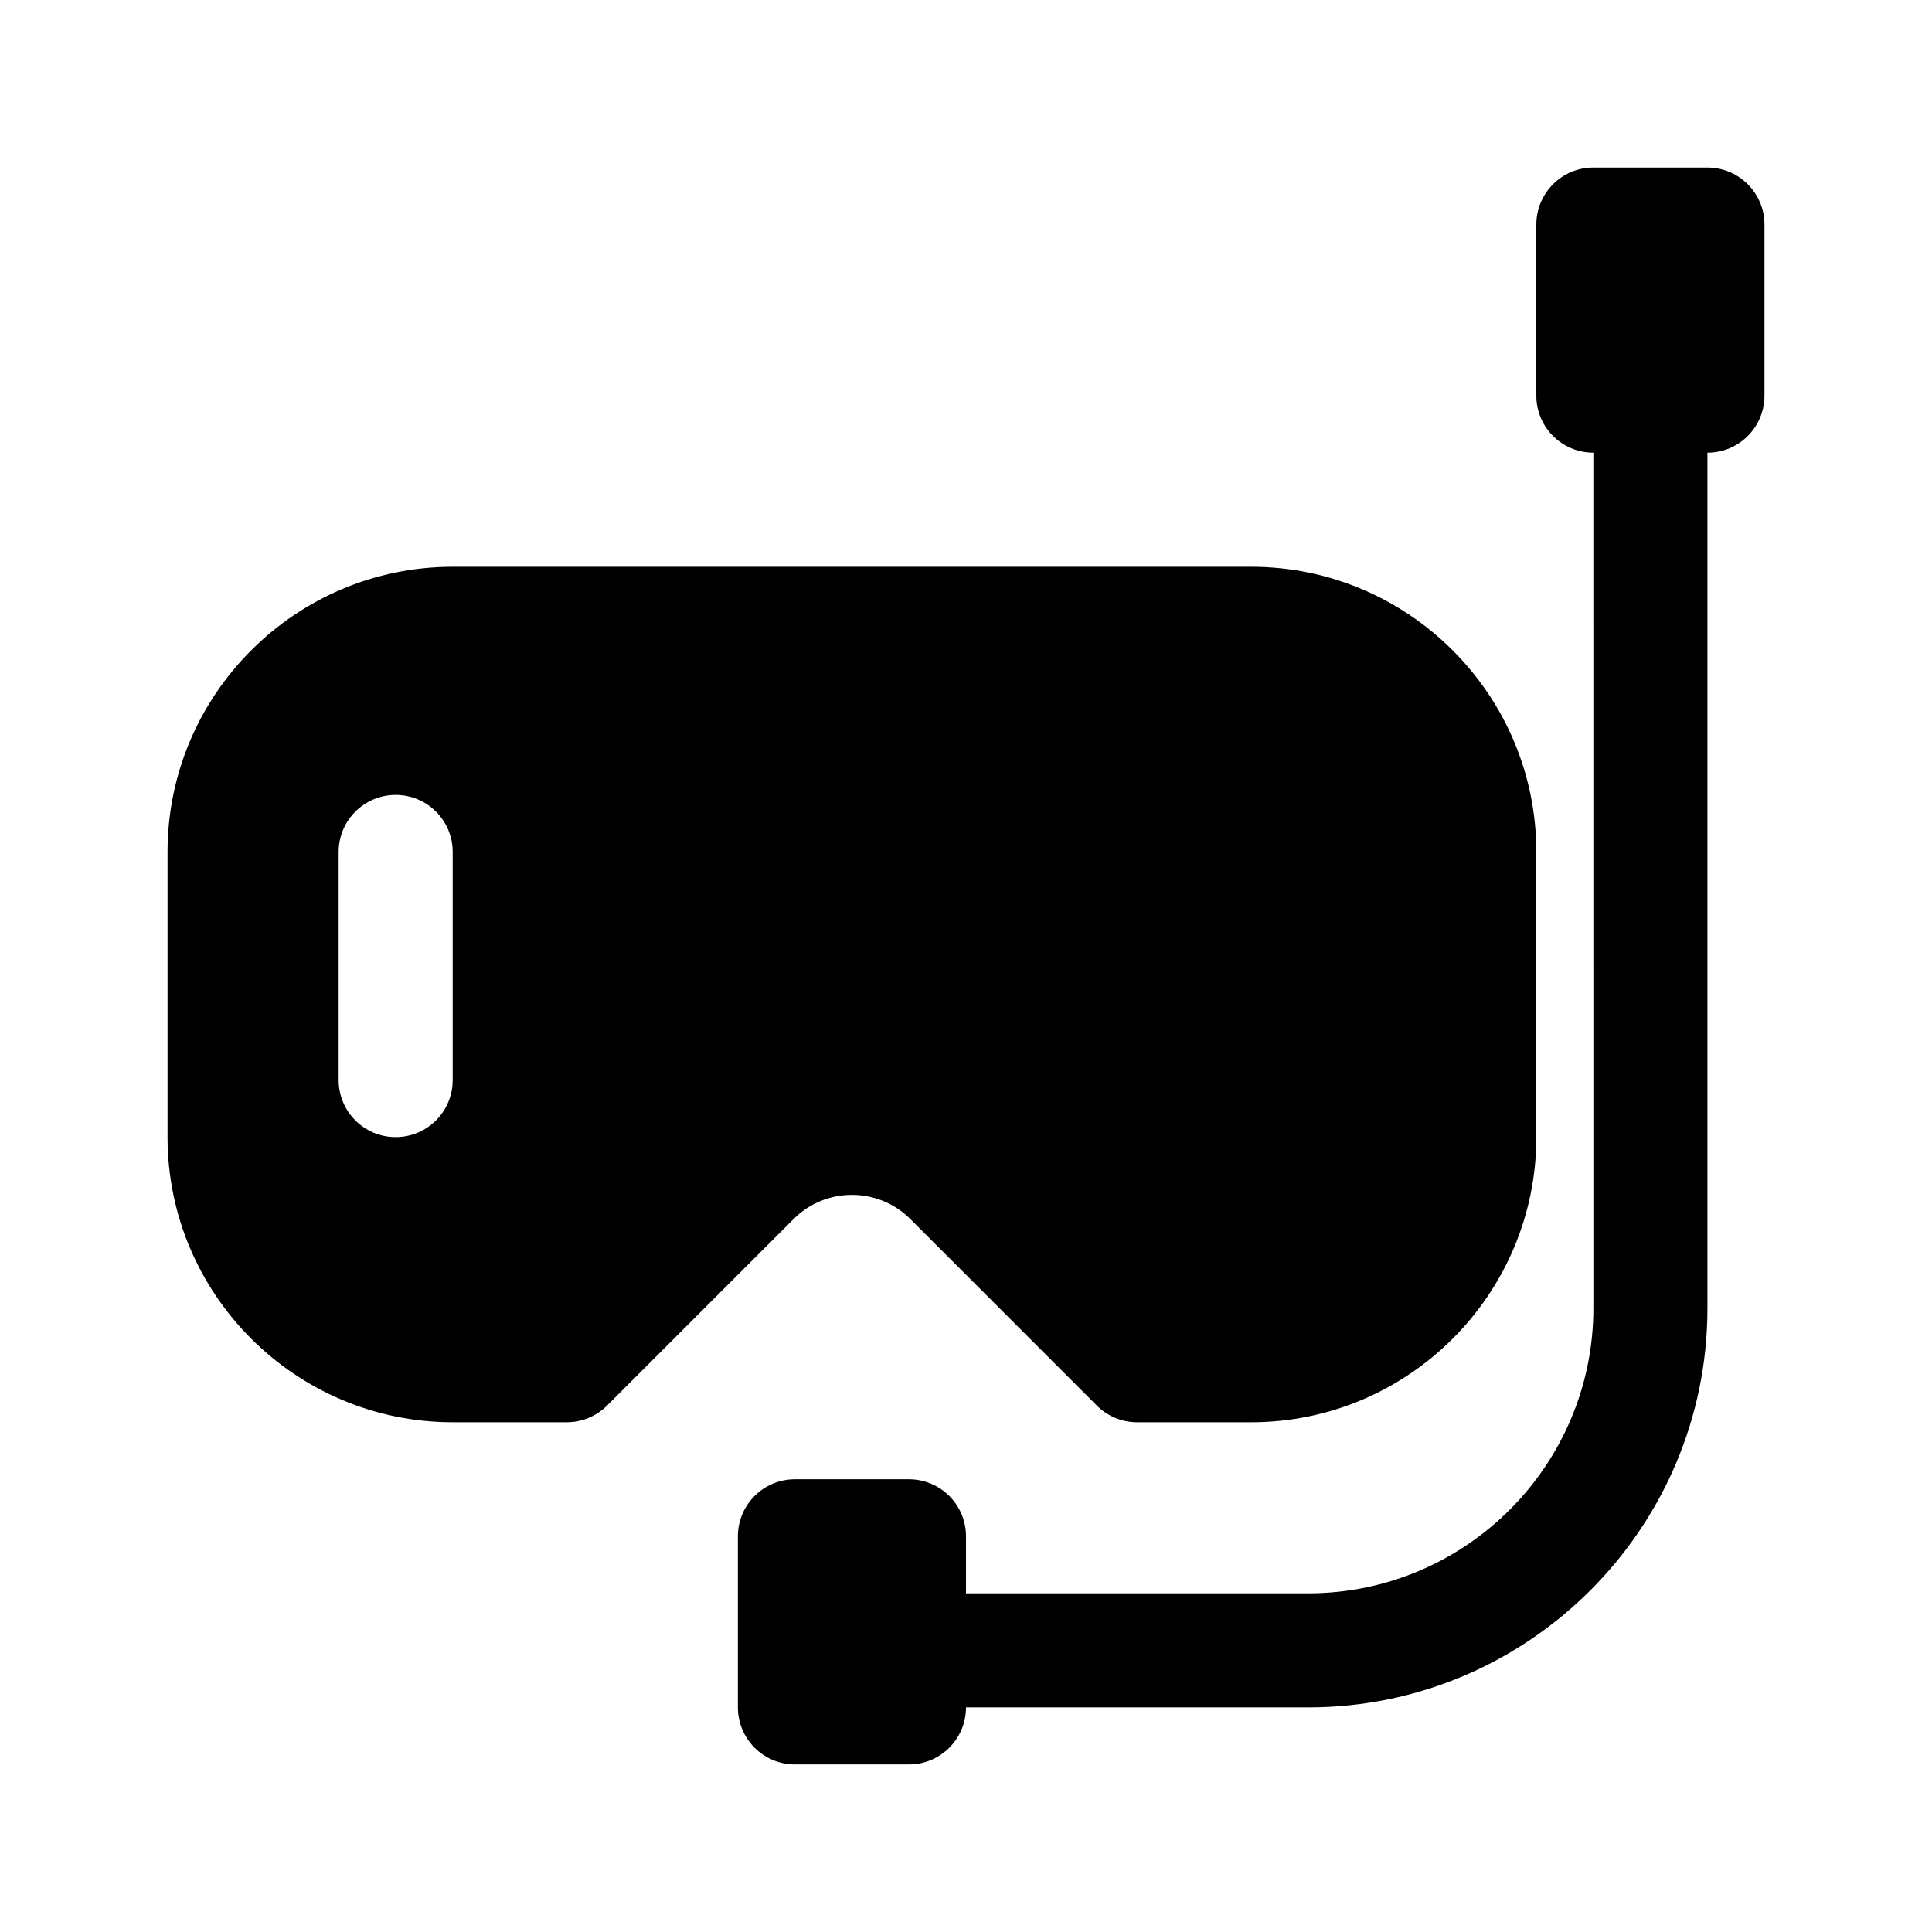
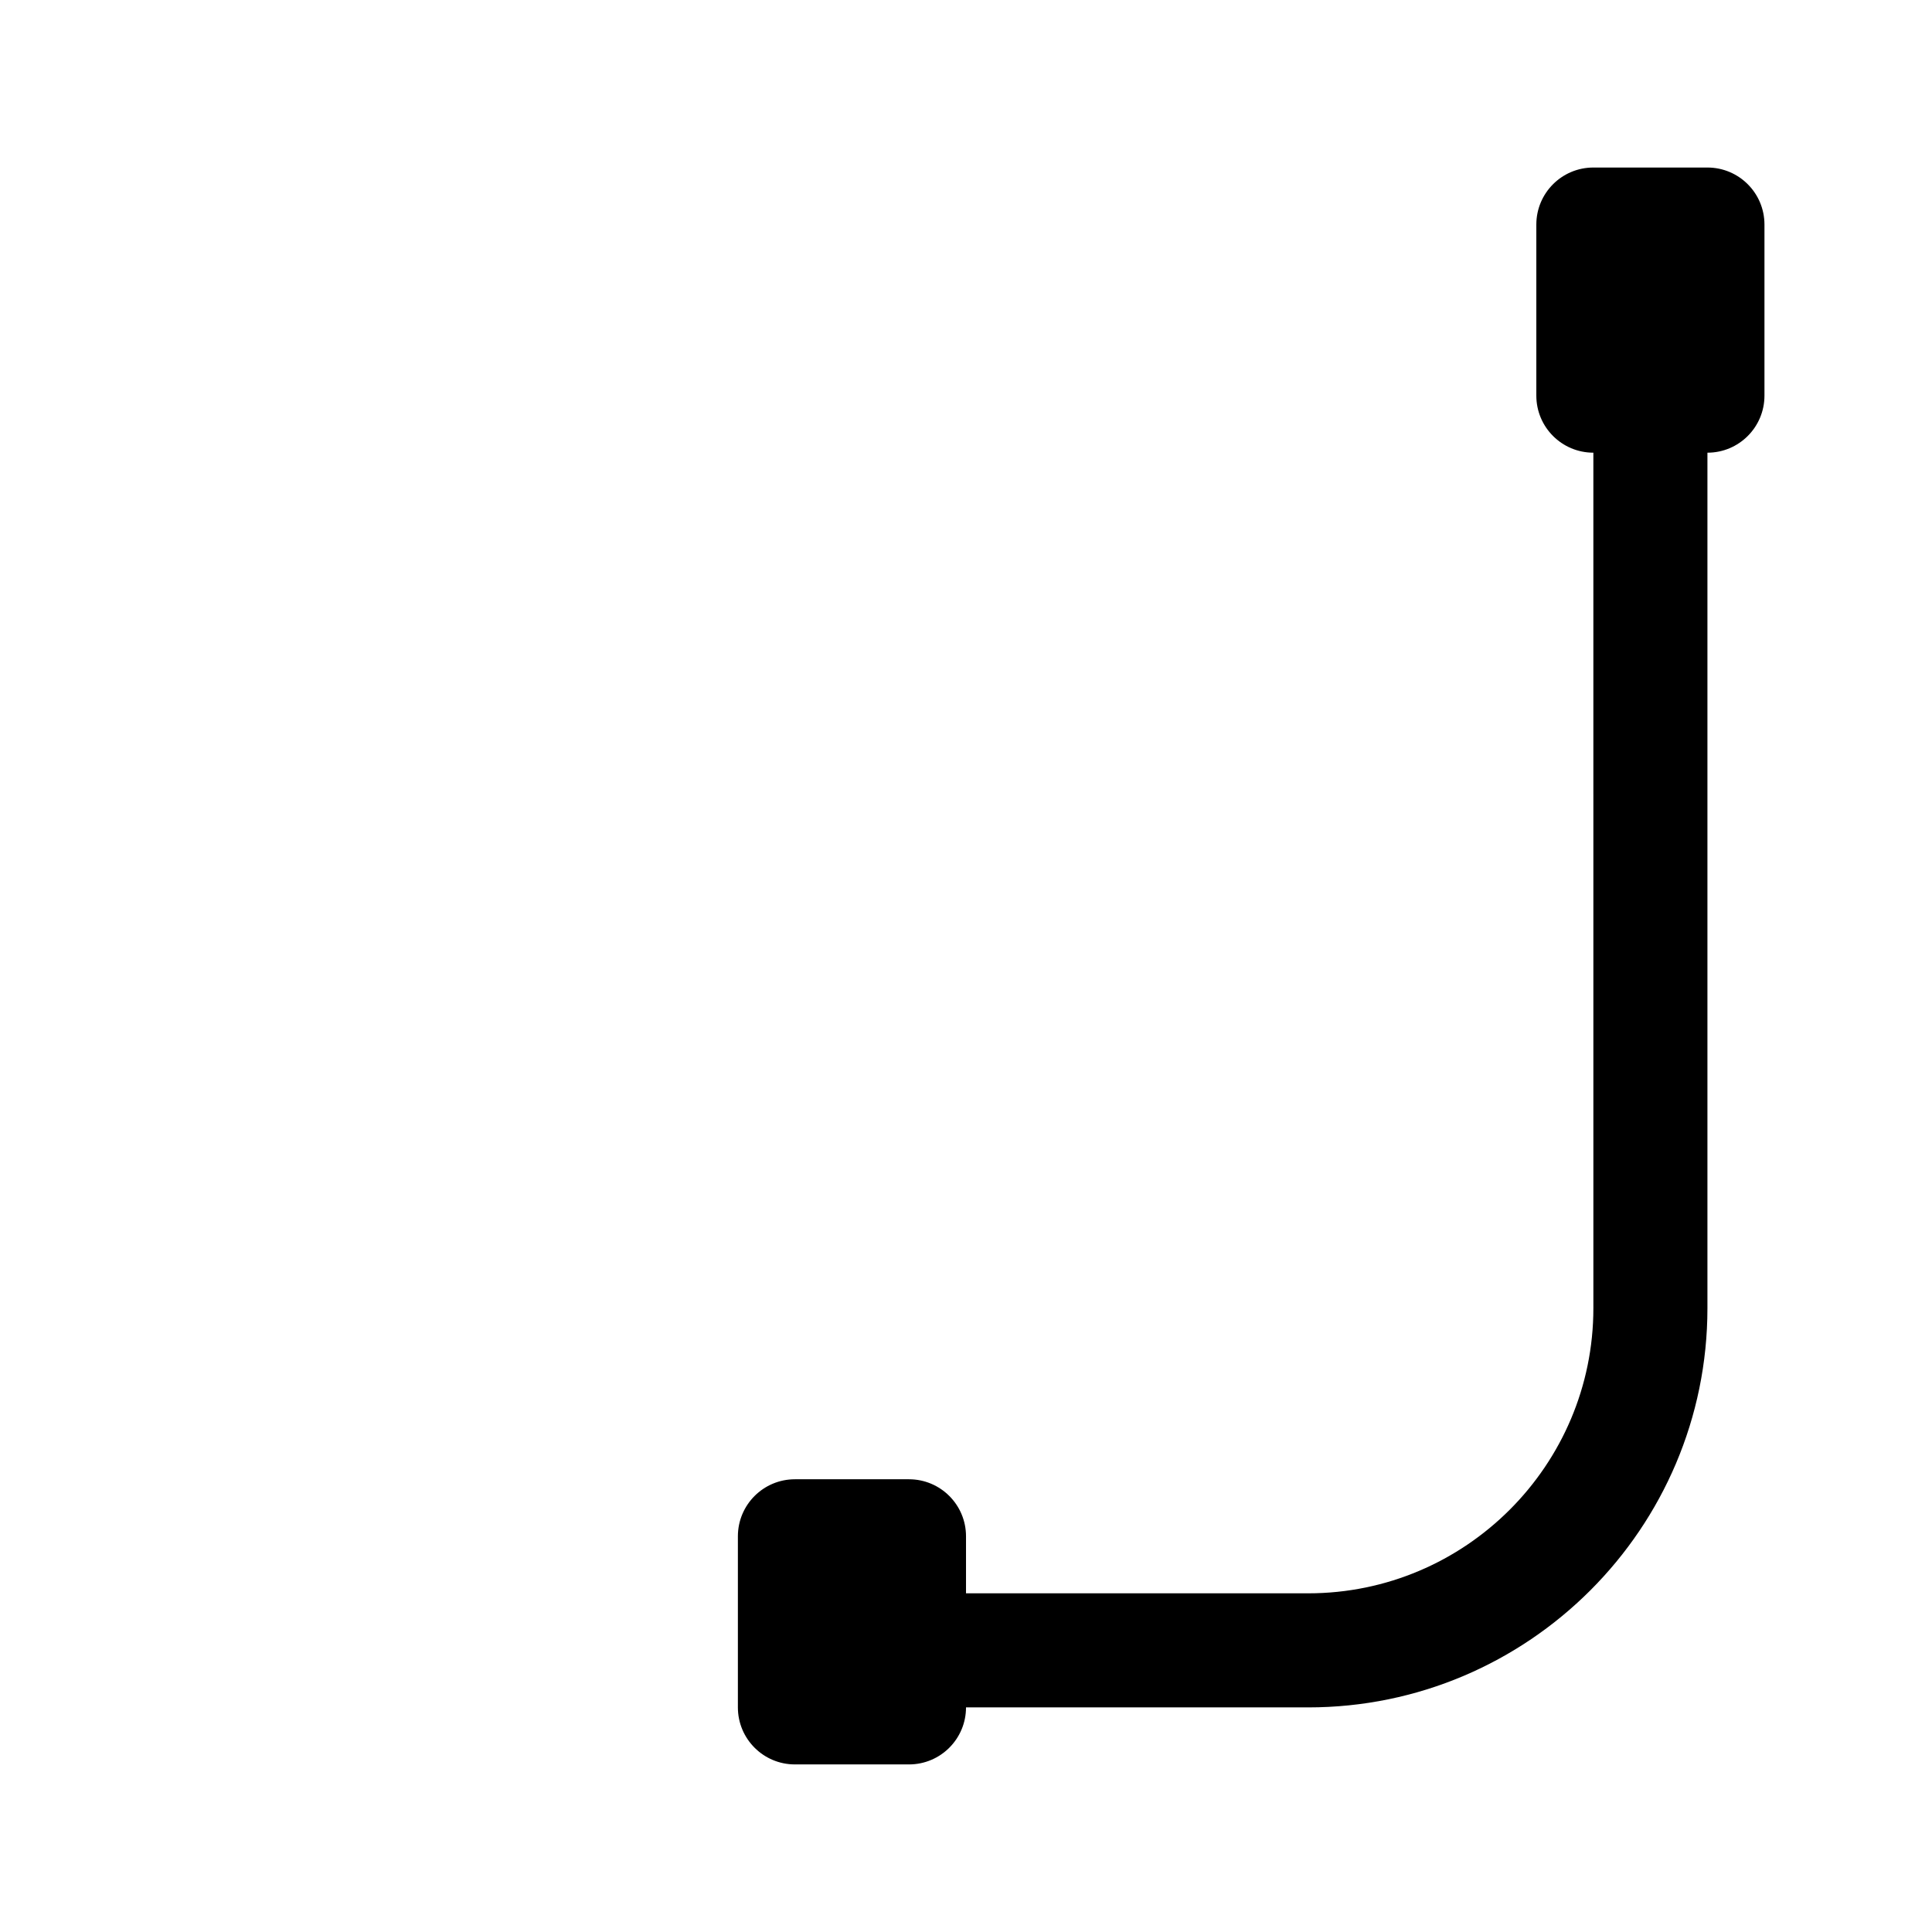
<svg xmlns="http://www.w3.org/2000/svg" fill="#000000" width="800px" height="800px" version="1.1" viewBox="144 144 512 512">
  <g>
    <path d="m611.6 203.51v45.344c0 8.348-6.766 15.113-15.113 15.113v226.71c0 58.34-47.469 105.8-105.8 105.8h-90.684c0 8.348-6.766 15.113-15.113 15.113h-30.23c-8.348 0-15.113-6.766-15.113-15.113v-45.344c0-8.348 6.766-15.113 15.113-15.113h30.23c8.348 0 15.113 6.766 15.113 15.113v15.113h90.688c41.672 0 75.57-33.902 75.57-75.57l-0.004-226.71c-8.348 0-15.113-6.766-15.113-15.113v-45.344c0-8.348 6.766-15.113 15.113-15.113h30.23c8.348 0 15.113 6.766 15.113 15.113z" />
-     <path d="m475.57 294.2h-211.6c-41.672 0-75.57 33.902-75.57 75.57v75.57c0 41.672 33.902 75.57 75.57 75.57h30.23c4.016 0 7.856-1.594 10.688-4.43l49.434-49.434c8.531-8.531 22.375-8.523 30.91-0.004l49.434 49.438c2.824 2.84 6.66 4.434 10.676 4.434h30.23c41.672 0 75.57-33.902 75.57-75.57v-75.574c0-41.668-33.902-75.57-75.57-75.57zm-211.6 136.03c0 8.348-6.762 15.113-15.113 15.113-8.352 0-15.113-6.766-15.113-15.113v-60.457c0-8.348 6.762-15.113 15.113-15.113 8.352 0 15.113 6.766 15.113 15.113z" />
  </g>
</svg>